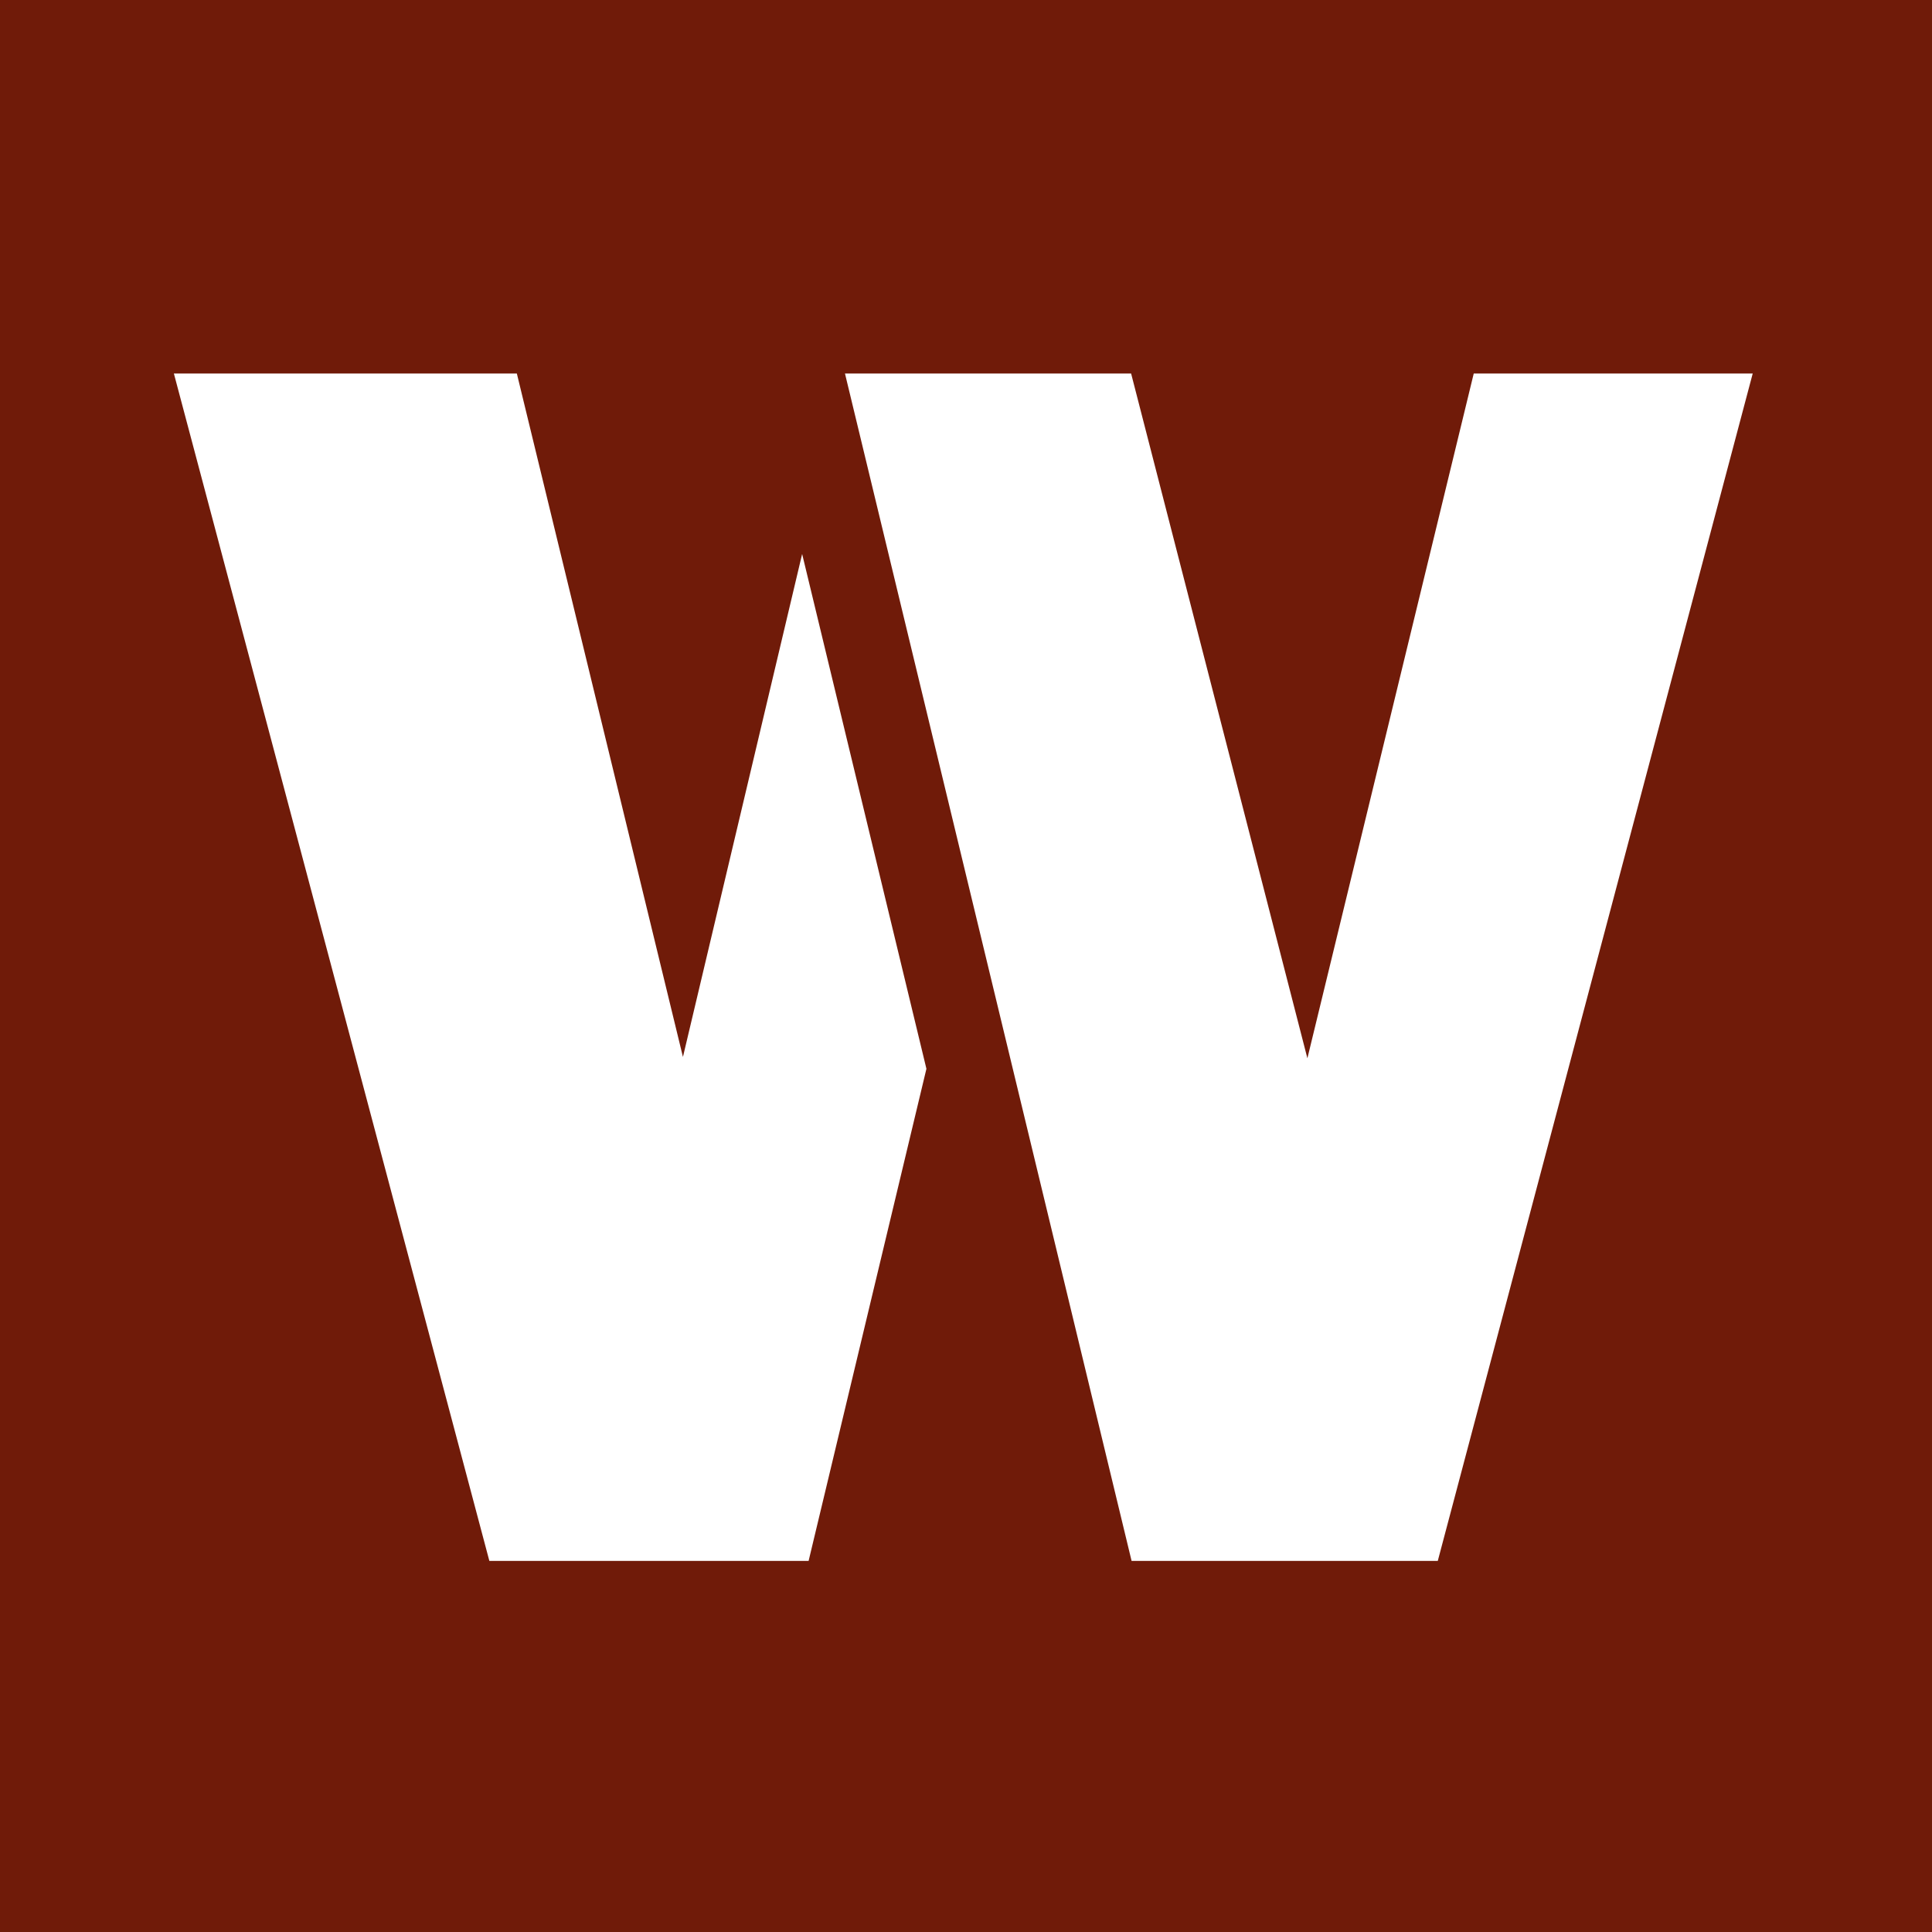
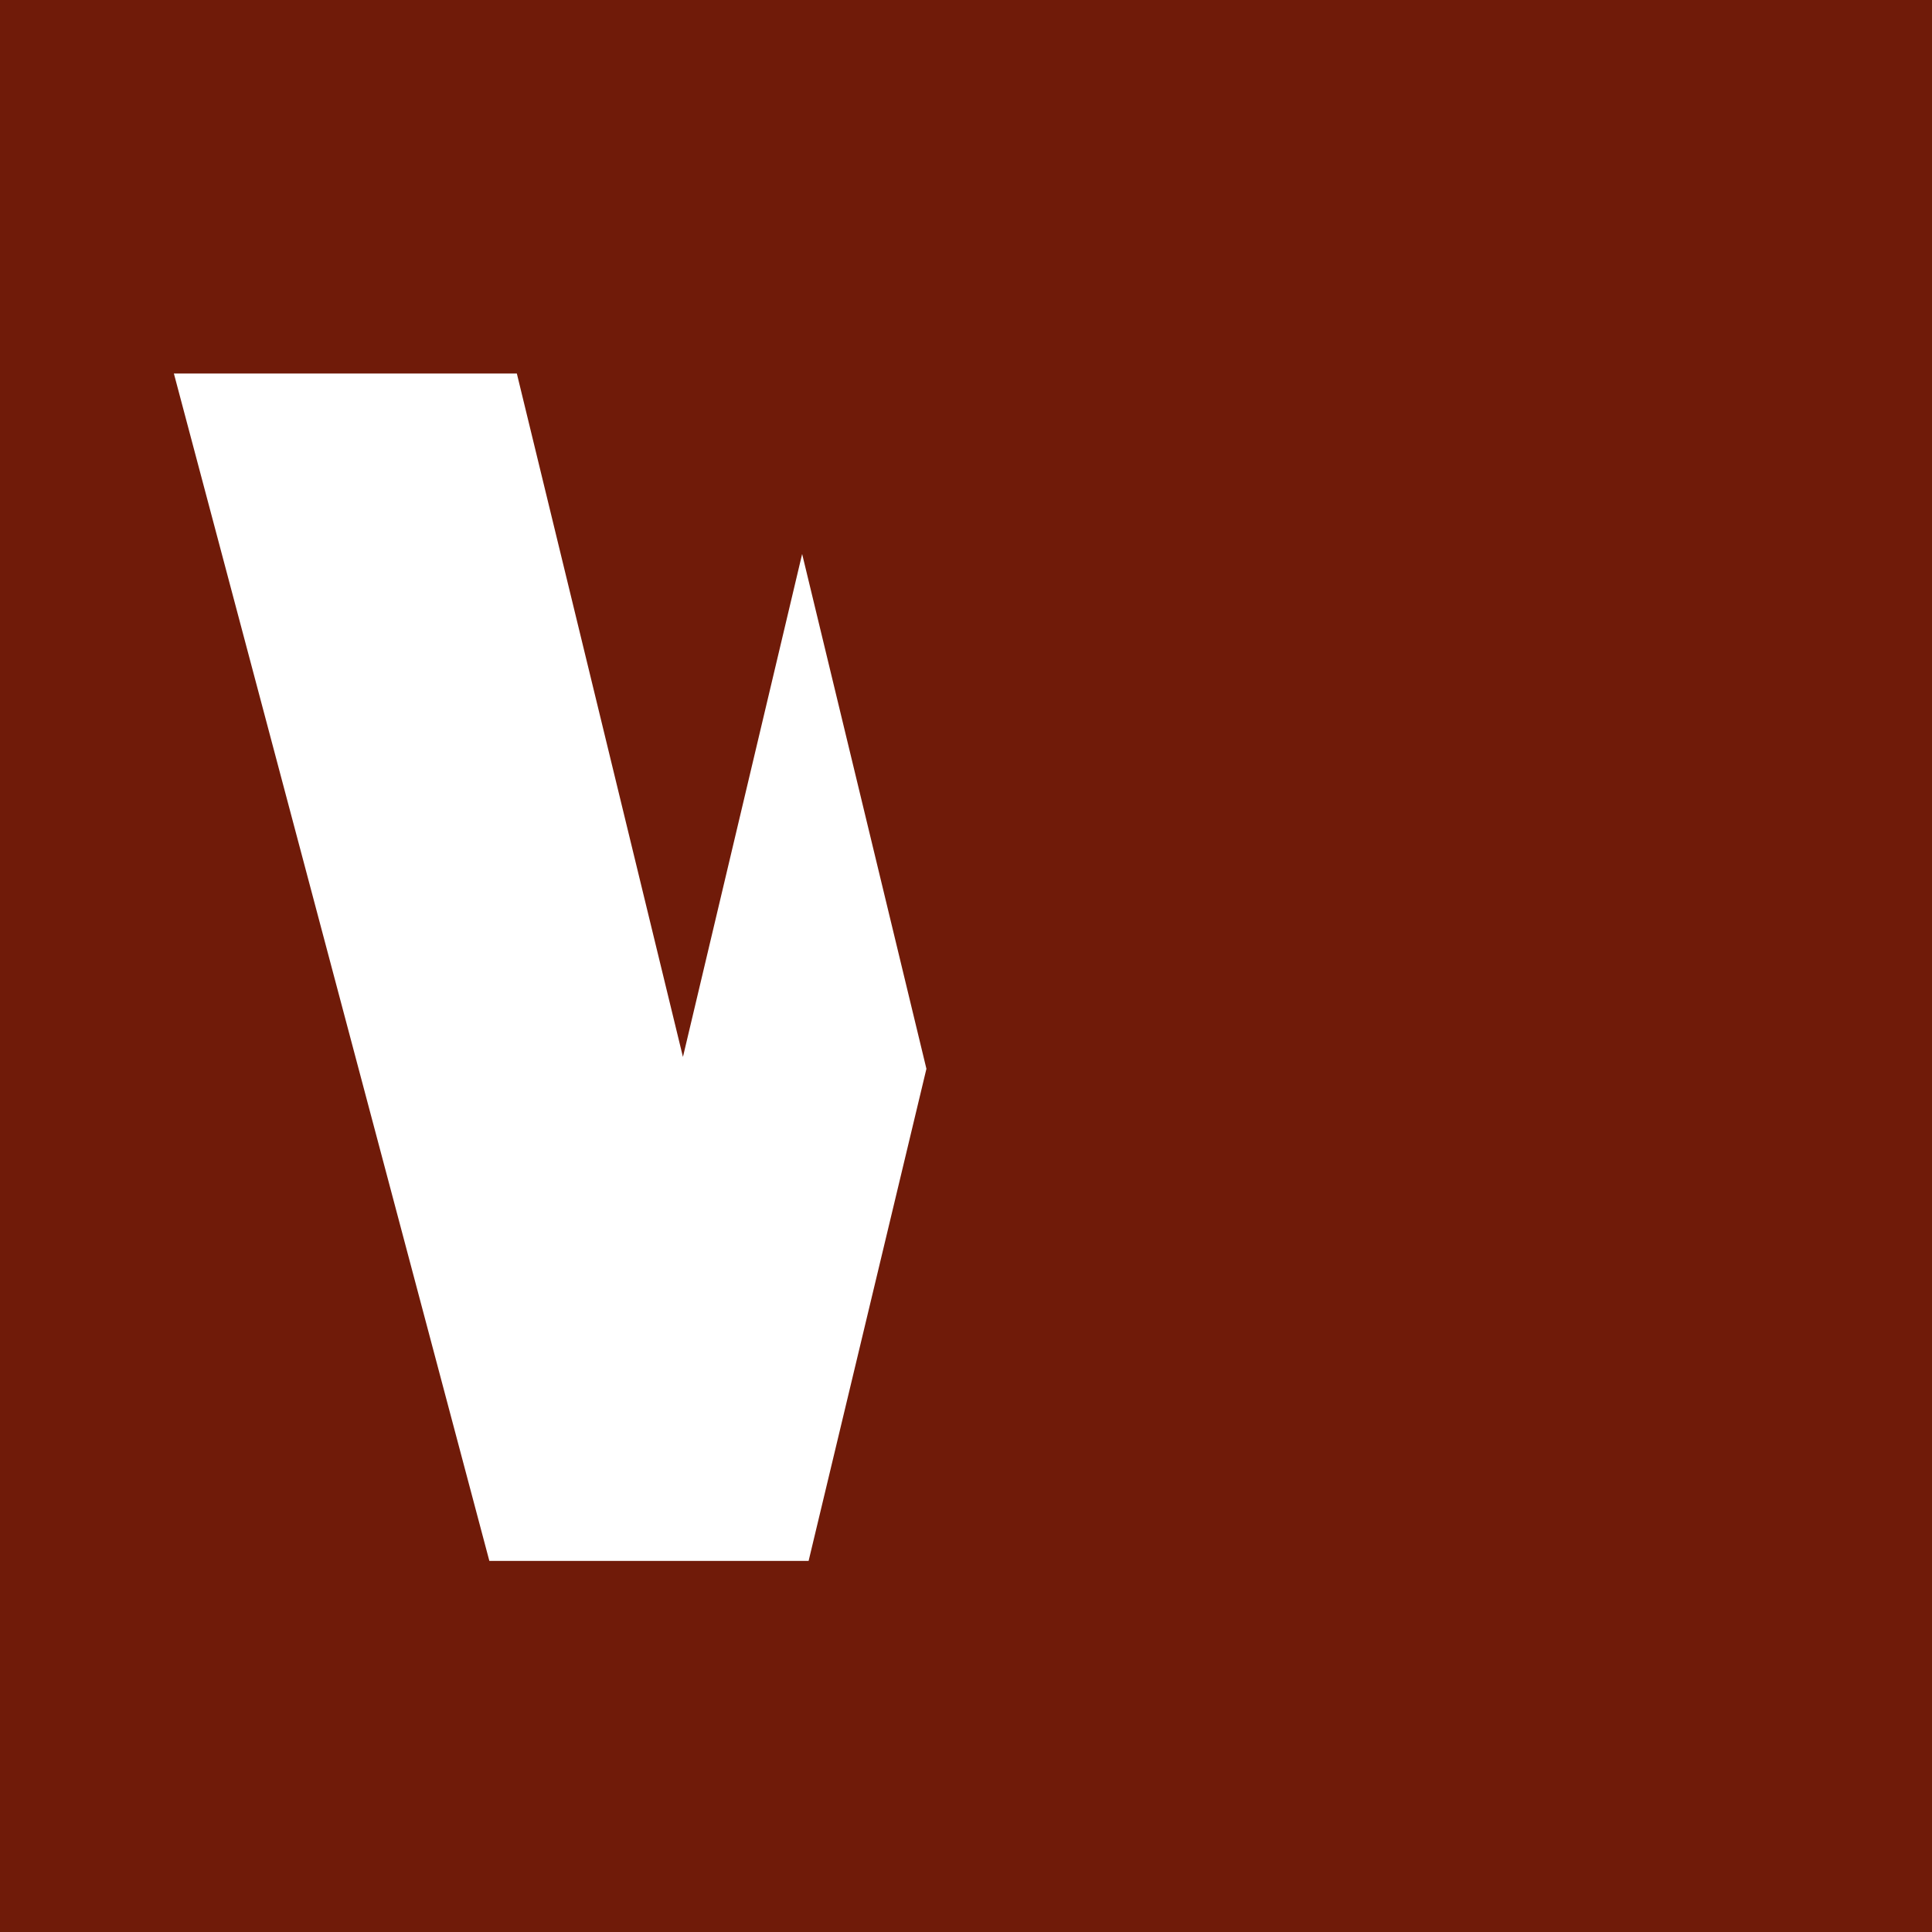
<svg xmlns="http://www.w3.org/2000/svg" width="300" height="300" viewBox="0 0 300 300" fill="none">
  <rect width="300" height="300" fill="#701B09" />
  <path d="M124.556 86.022L106.047 164.12L80.255 58.001H27L75.987 242.378H125.56L143.854 165.962L124.556 86.022Z" fill="white" />
-   <path d="M228.842 58L203.011 164.328L175.639 58H131.207L175.712 242.378H223.257L272.161 58H228.842Z" fill="white" />
</svg>